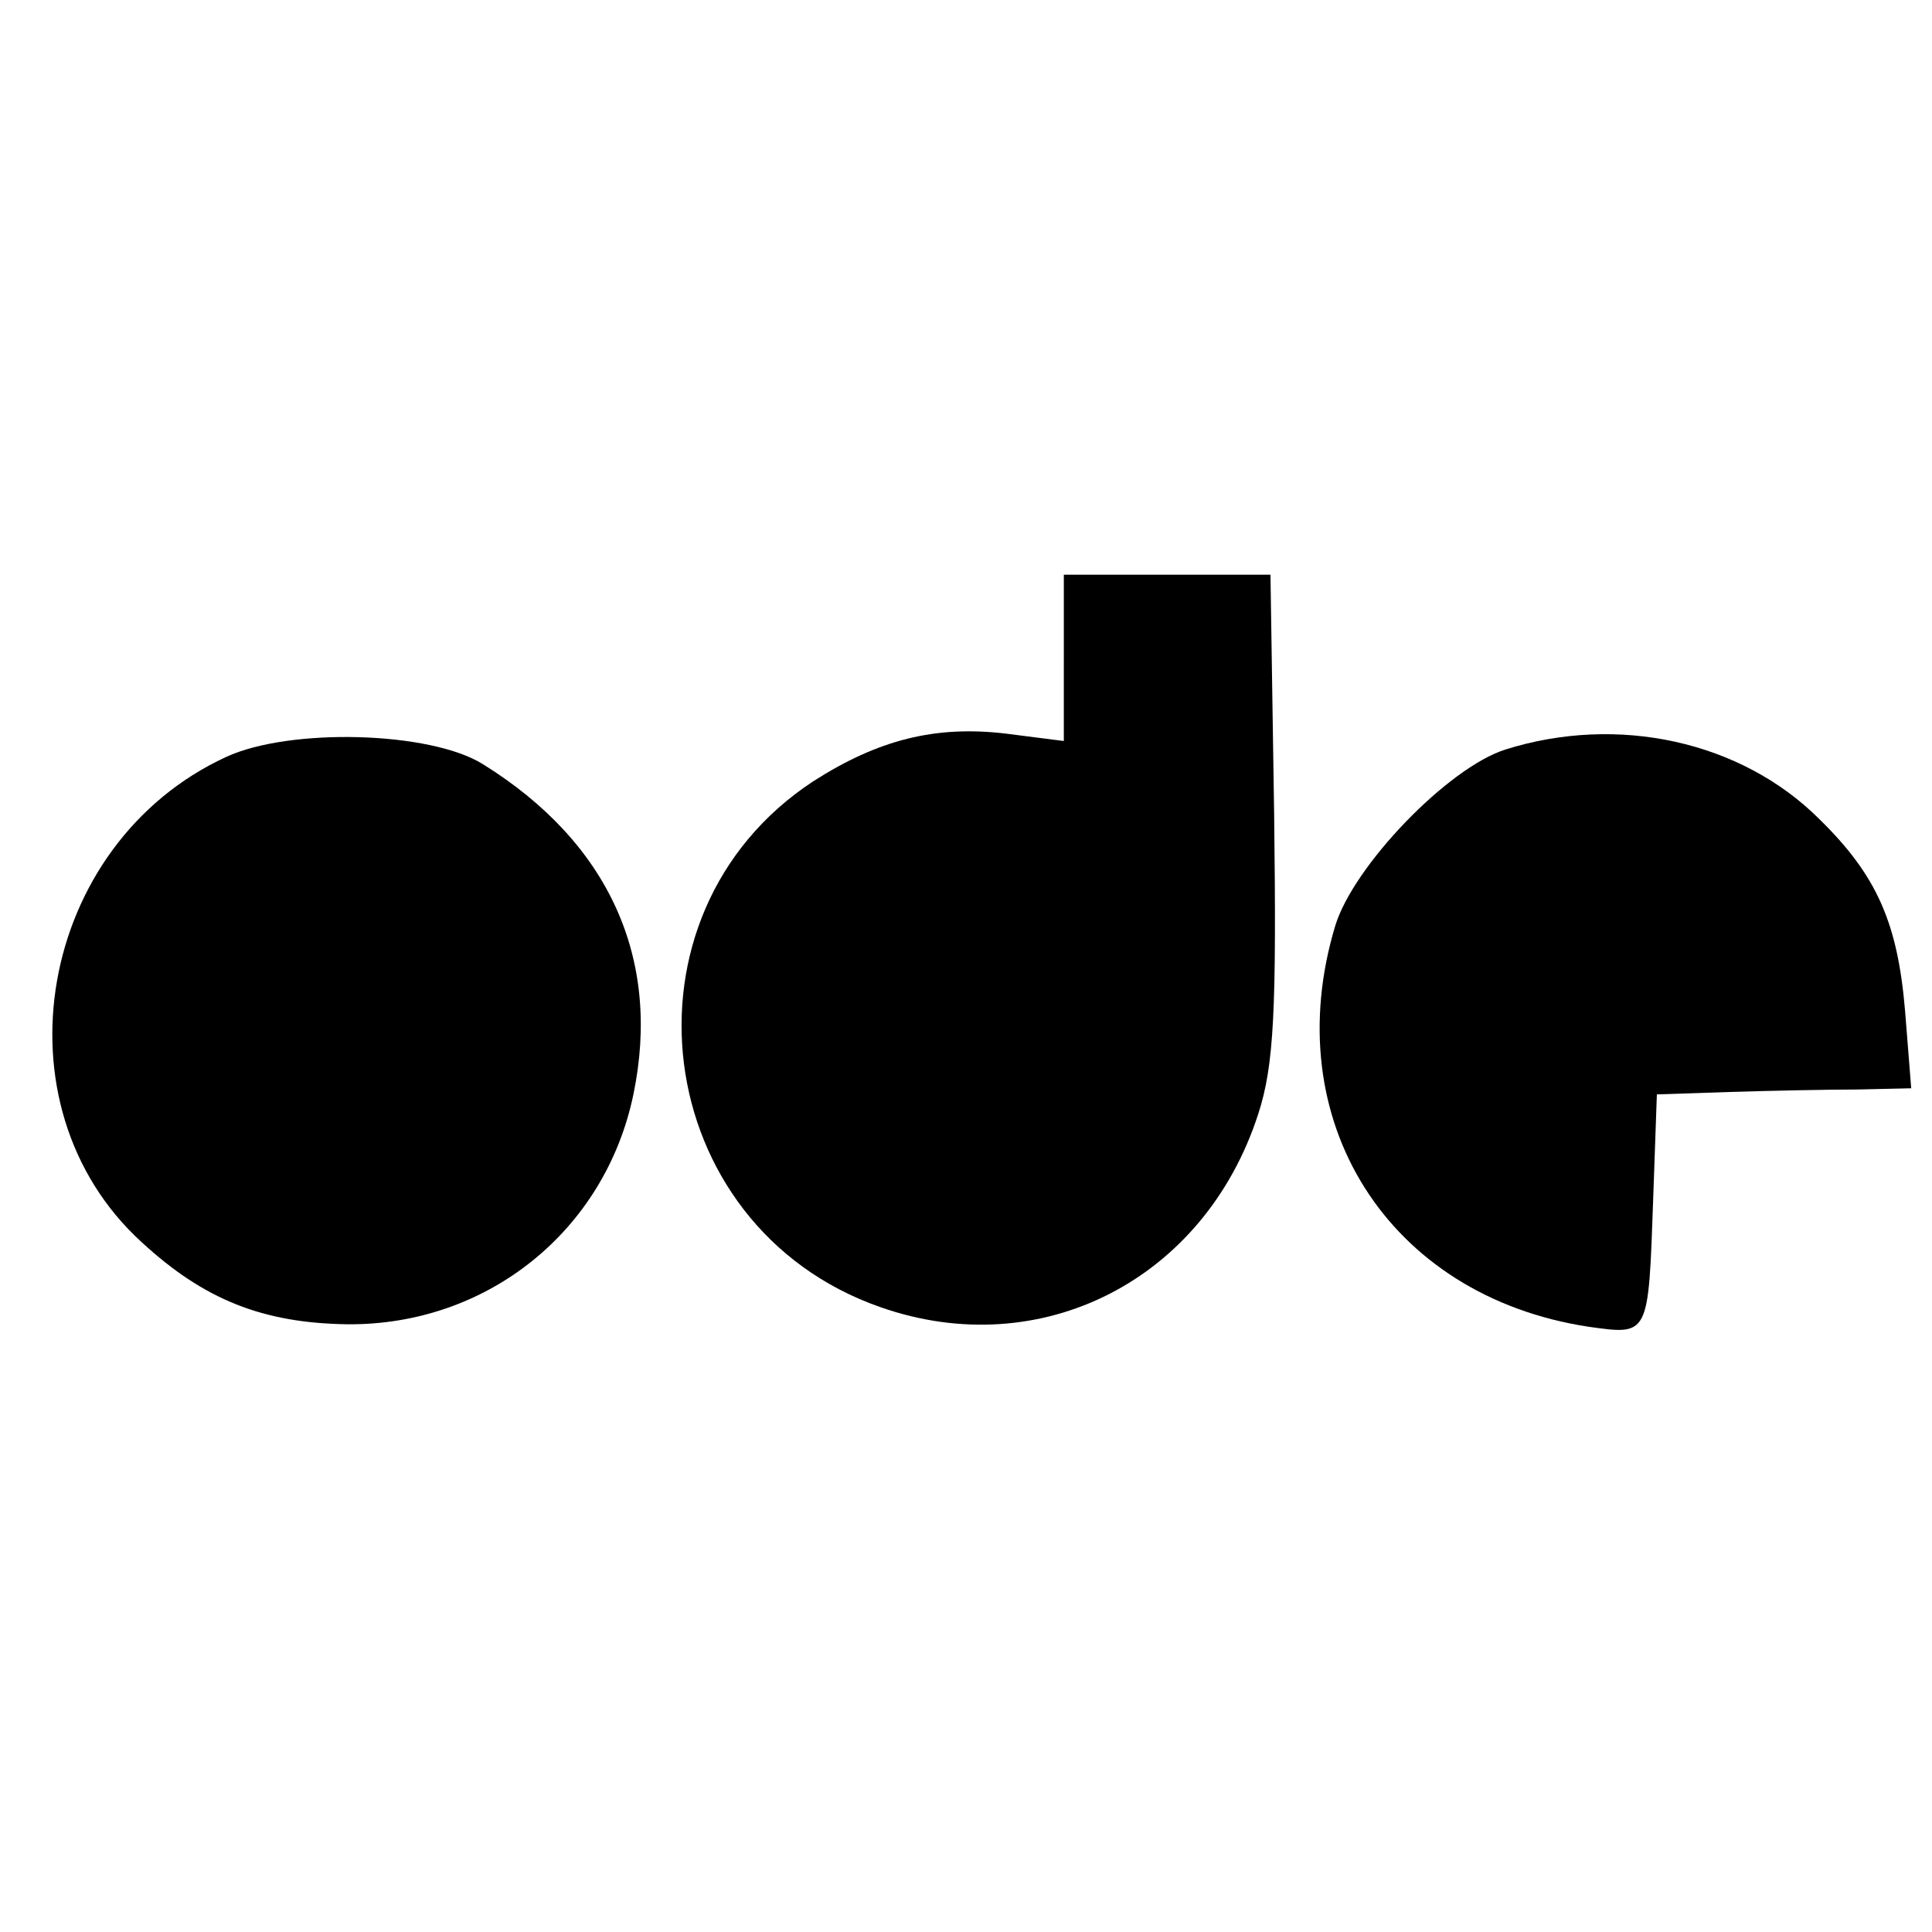
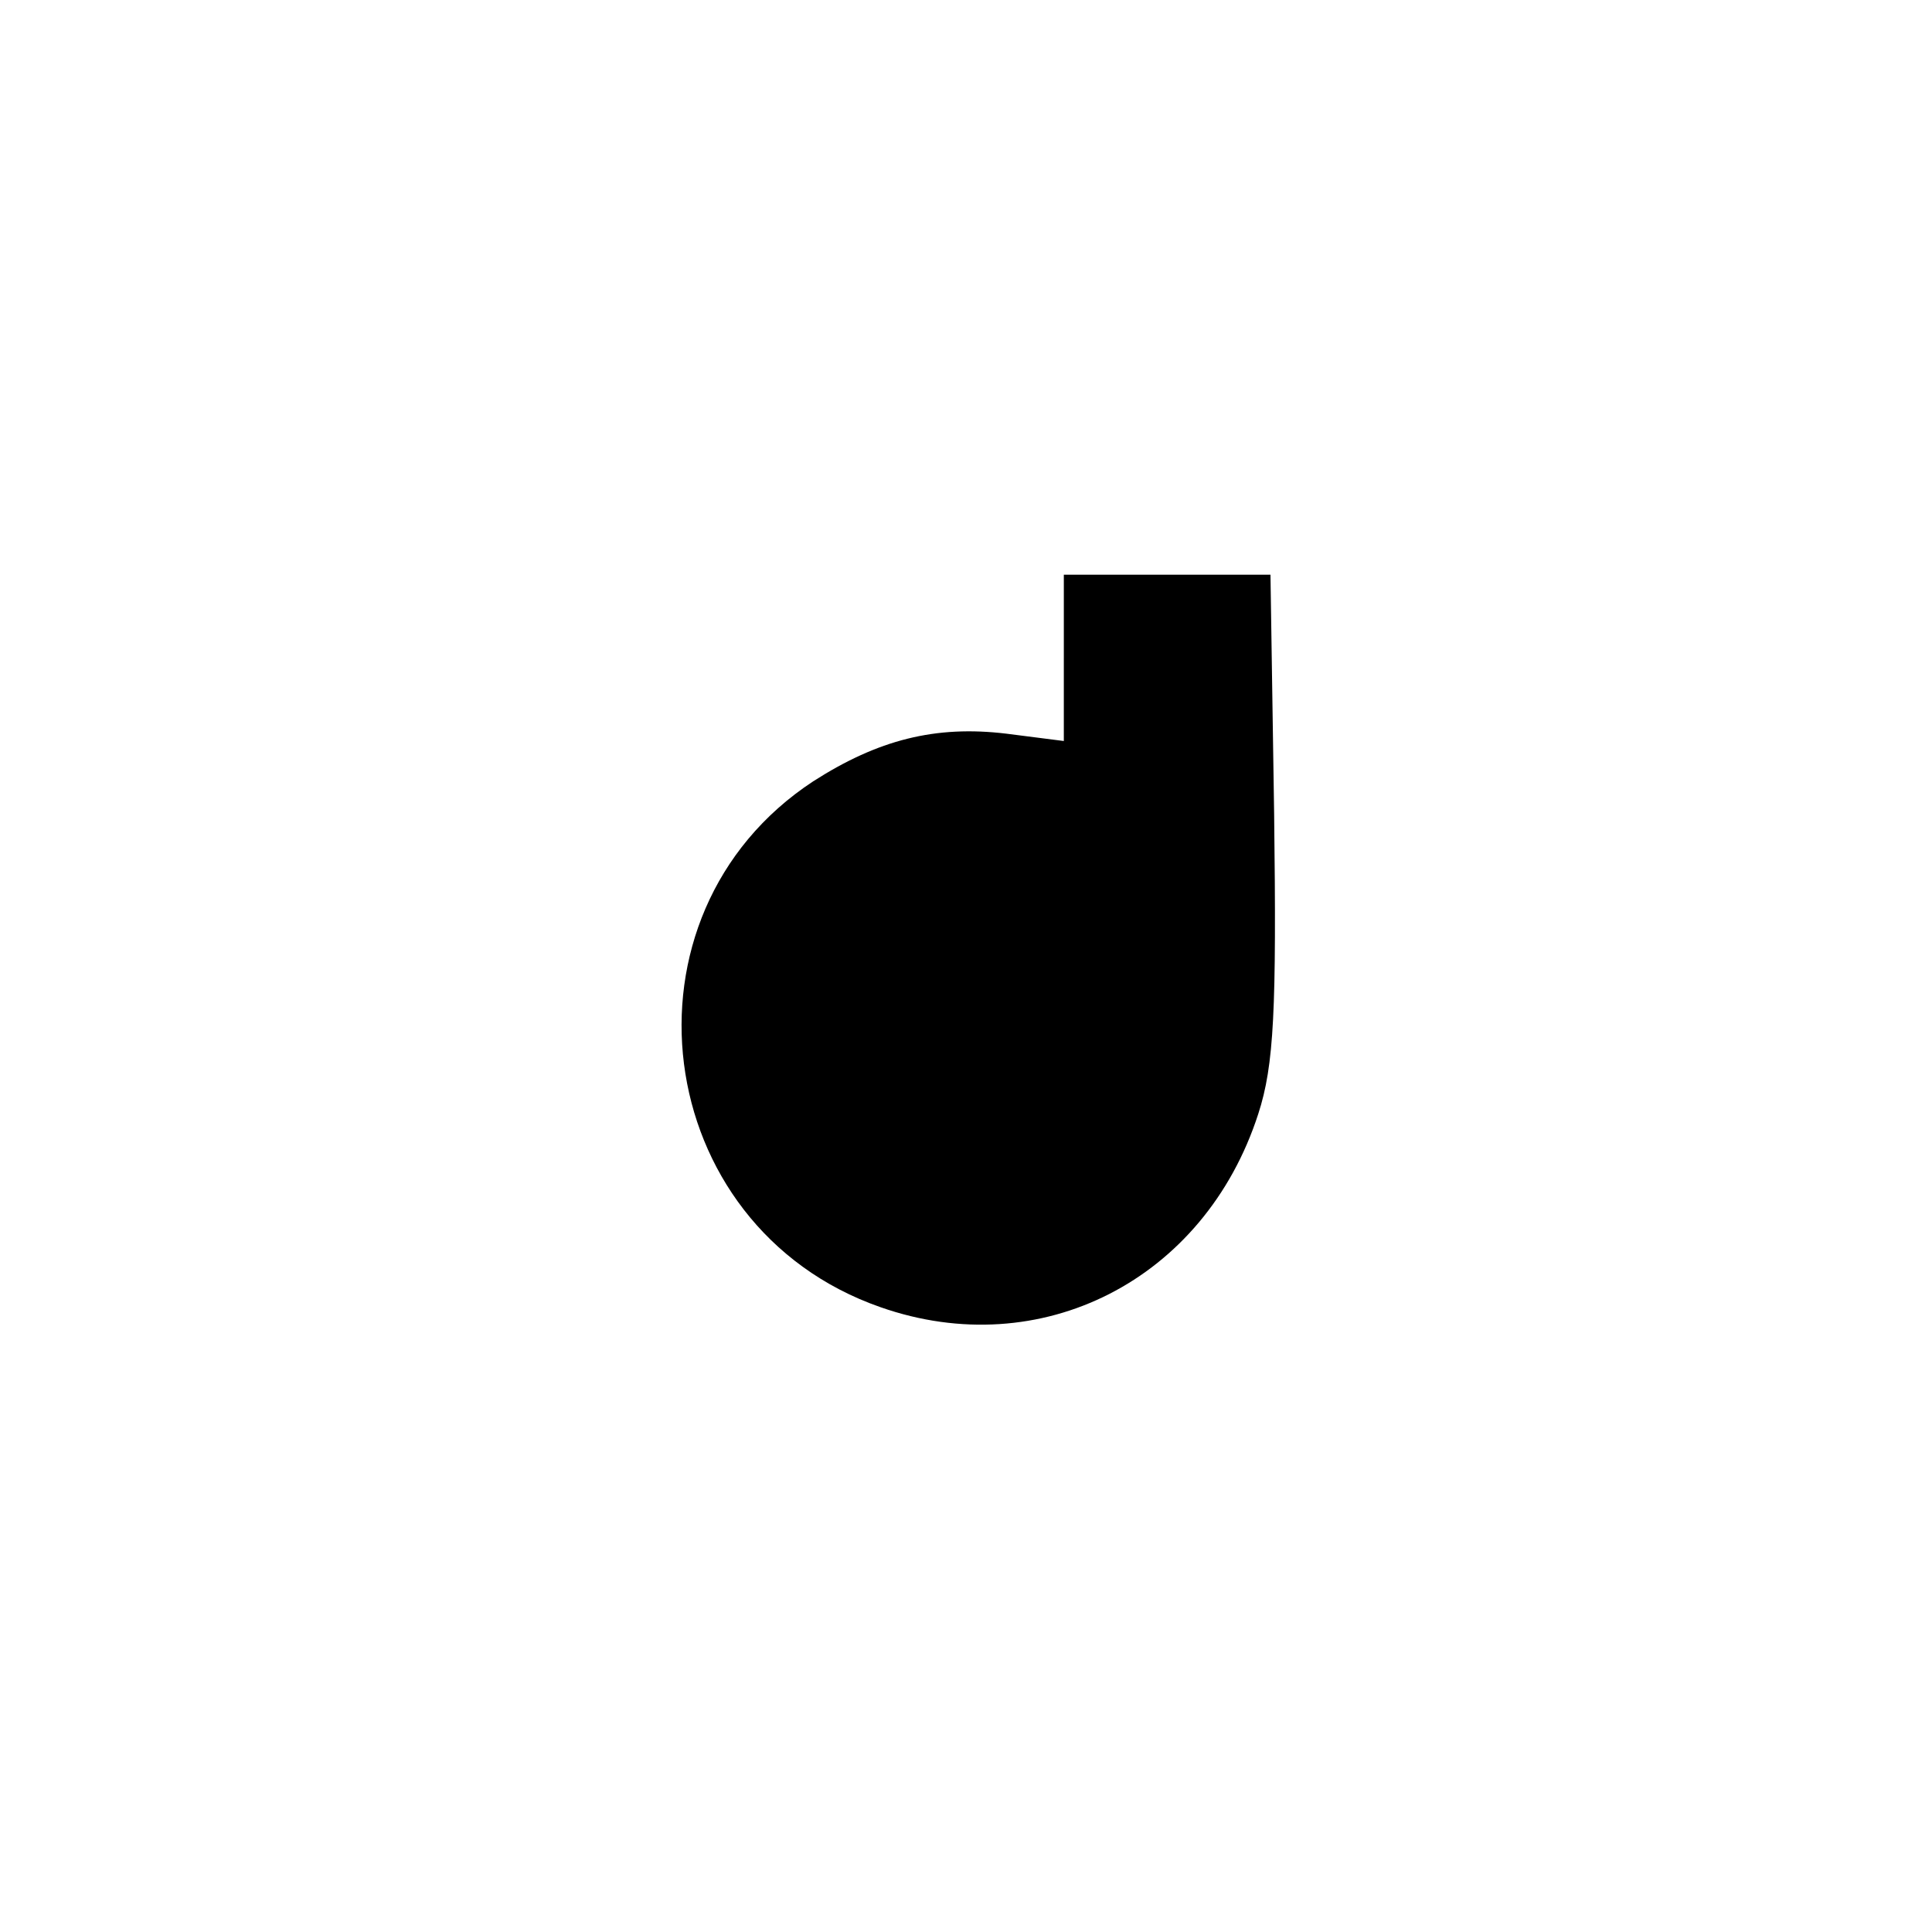
<svg xmlns="http://www.w3.org/2000/svg" version="1.0" width="158pt" height="158pt" viewBox="0 0 158 158" preserveAspectRatio="xMidYMid meet">
  <g transform="translate(0,158) scale(0.1,-0.1)" fill="#000000" stroke="none">
    <path d="M870 1042 l0 -68 -47 6 c-58 7 -105 -5 -158 -39 -166 -109 -134 -364 55 -430 131 -46 265 22 309 158 13 40 15 85 13 245 l-3 196 -84 0 -85 0 0 -68z" />
-     <path d="M185 961 c-154 -71 -192 -285 -69 -397 51 -47 99 -66 168 -67 115 -1 211 77 234 188 23 111 -20 206 -123 270 -43 27 -158 30 -210 6z" />
-     <path d="M1231 967 c-47 -15 -124 -95 -139 -144 -48 -159 43 -303 207 -328 50 -7 49 -8 53 105 l3 85 60 2 c33 1 80 2 104 2 l44 1 -5 63 c-6 72 -23 111 -70 157 -64 64 -165 86 -257 57z" />
  </g>
</svg>